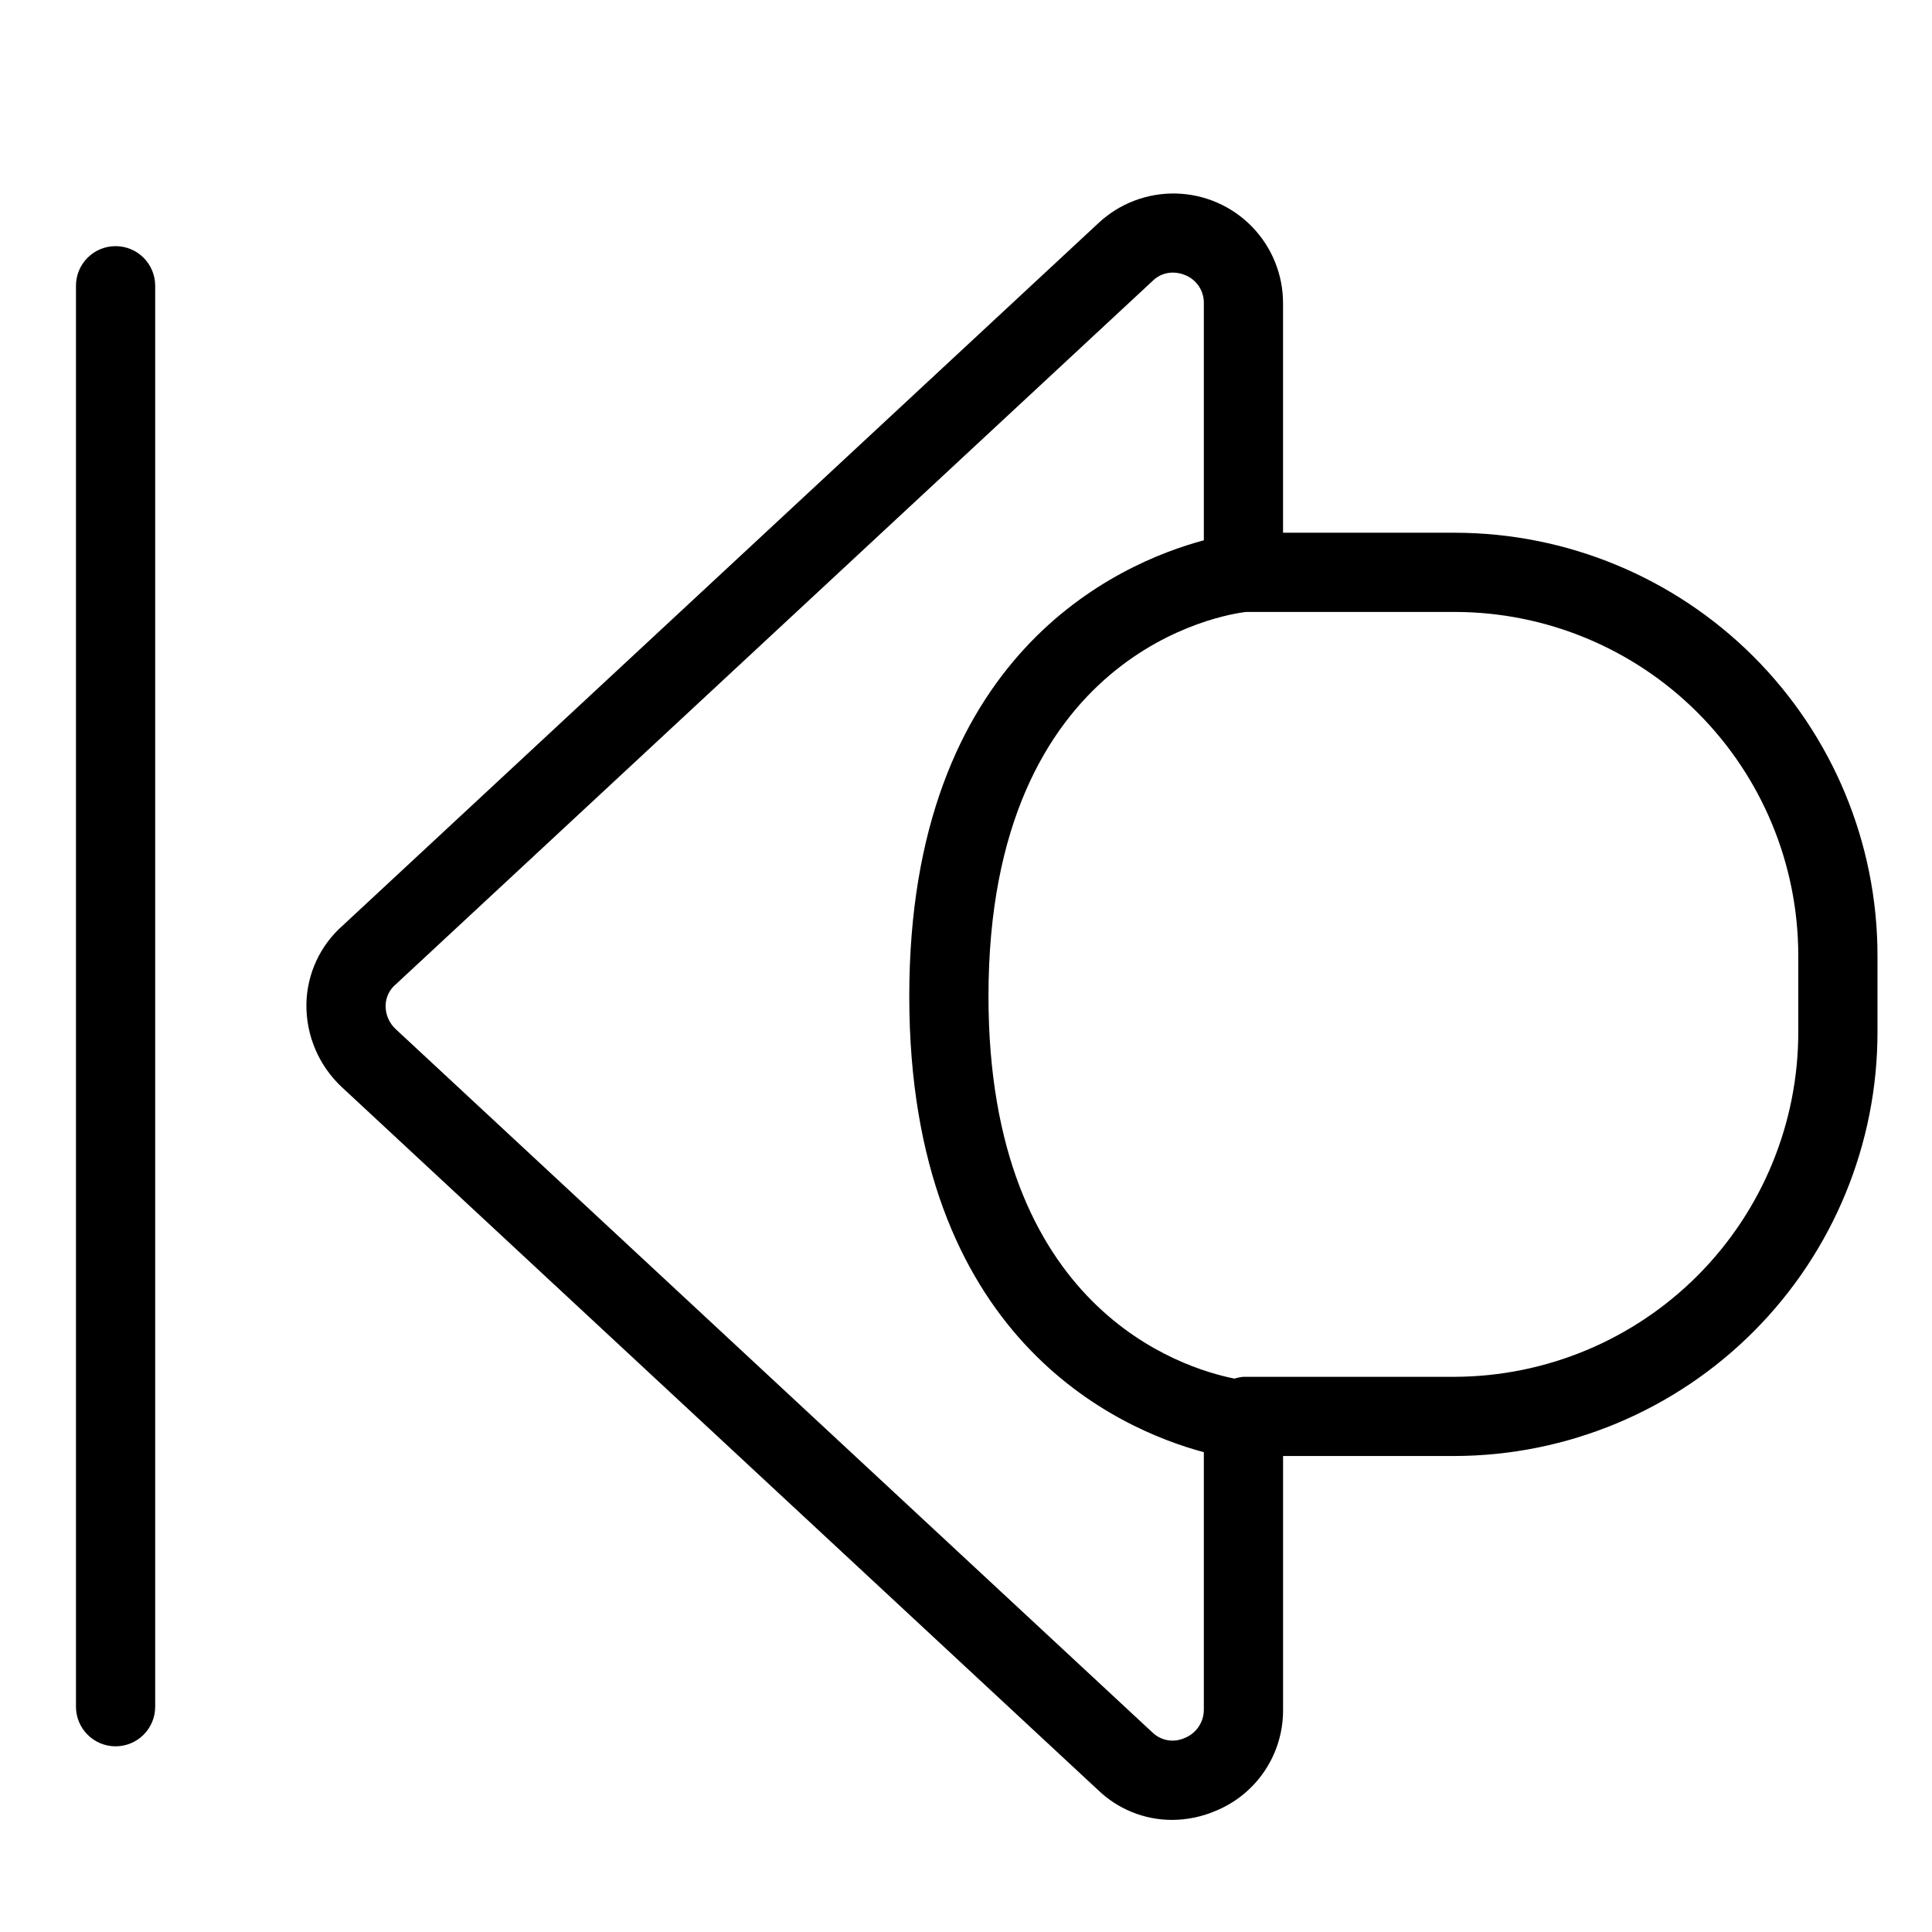
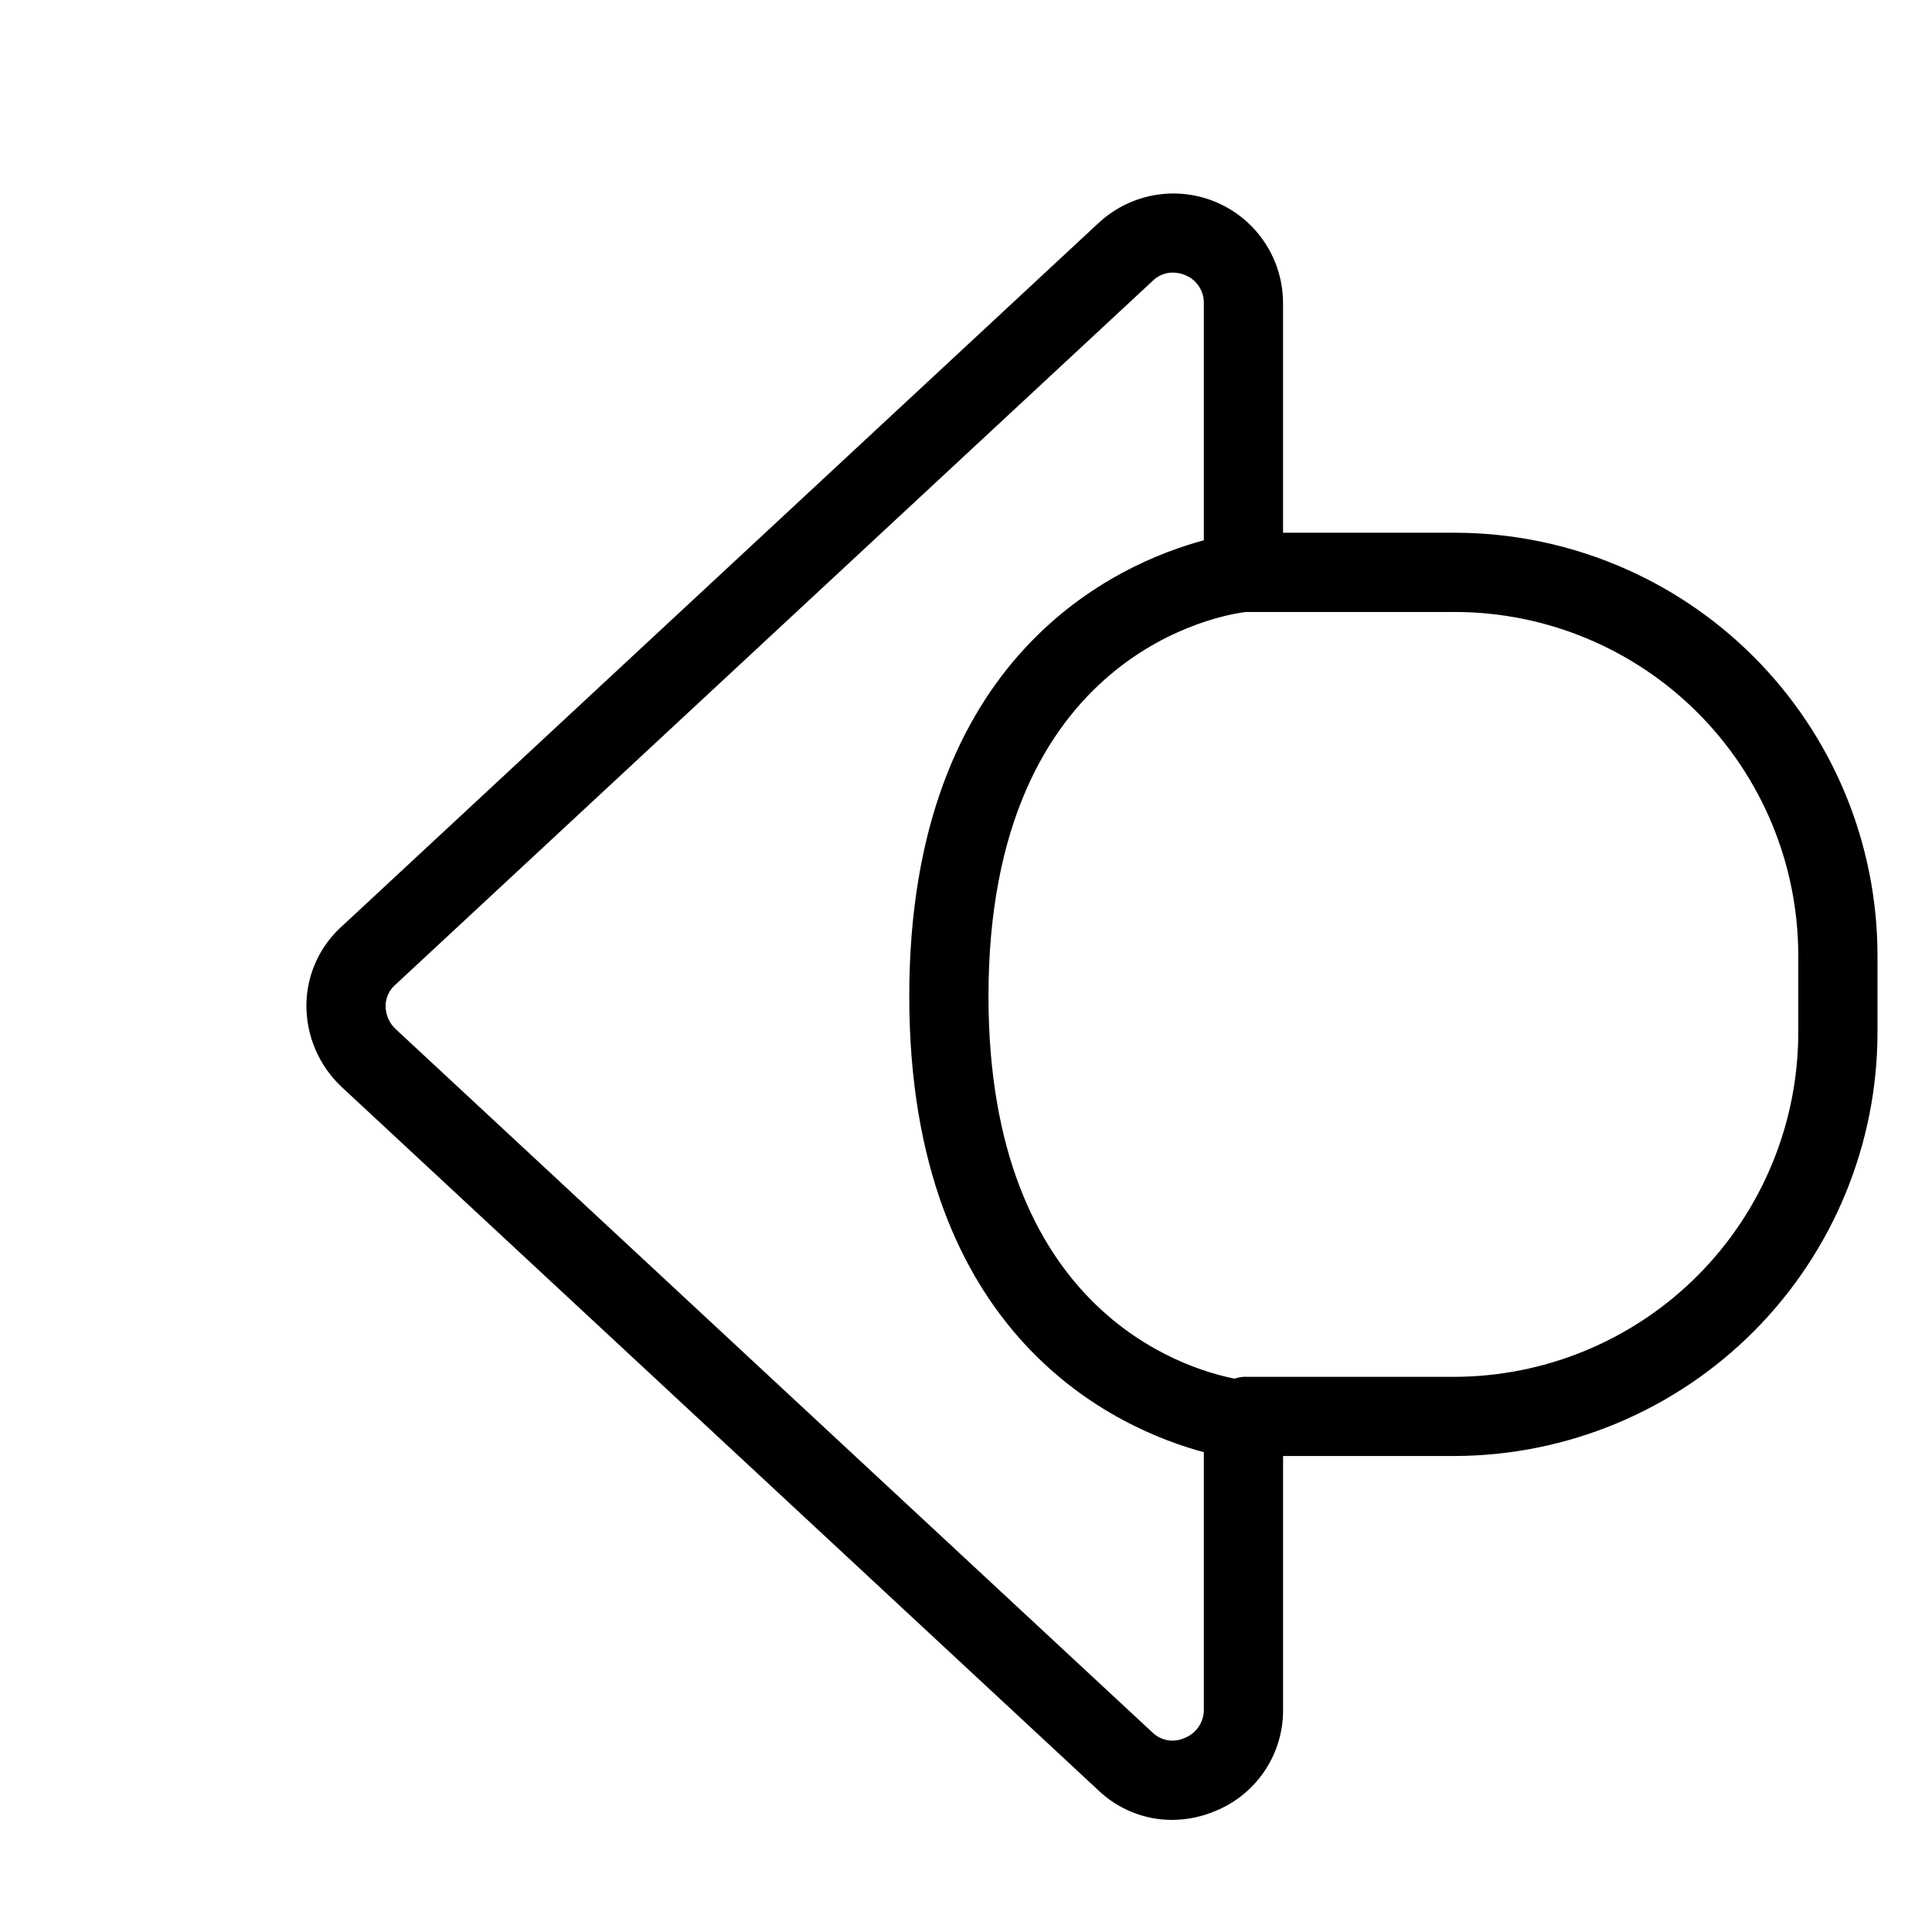
<svg xmlns="http://www.w3.org/2000/svg" fill="#000000" width="800px" height="800px" version="1.1" viewBox="144 144 512 512">
  <g>
-     <path d="m529.57 285.18h-45.551v-60.703c0.035-7.617-2.918-14.945-8.23-20.406-5.316-5.461-12.559-8.617-20.176-8.785-7.617-0.172-14.996 2.656-20.551 7.871l-200.23 186.11c-6 5.281-9.5 12.852-9.633 20.848-0.105 8.332 3.312 16.324 9.41 22.004l200.41 186.28c5.258 5.059 12.27 7.891 19.566 7.894 4.008-0.008 7.969-0.836 11.645-2.422 5.293-2.18 9.812-5.891 12.98-10.656 3.172-4.762 4.848-10.363 4.816-16.086v-67.273h45.551c29.754-0.098 58.258-12 79.25-33.086 20.992-21.09 32.766-49.645 32.73-79.402v-20.203c-0.031-29.688-11.84-58.152-32.836-79.148-20.992-20.992-49.457-32.805-79.145-32.836zm-71.598 319.39c-2.856 1.324-6.231 0.77-8.508-1.398l-0.113-0.102-200.43-186.29c-1.77-1.613-2.766-3.906-2.734-6.301 0.043-2.18 1.031-4.231 2.707-5.625l200.56-186.41c1.418-1.414 3.34-2.207 5.344-2.207 1.145 0.008 2.273 0.238 3.328 0.684 3.055 1.25 5.008 4.266 4.902 7.562v62.699c-22.672 6.086-78.062 30.219-78.062 120.83 0 90.609 55.391 114.75 78.062 120.83v68.293c-0.016 3.277-2.016 6.219-5.055 7.441zm162.59-187.2c0.039 24.191-9.516 47.41-26.574 64.562-17.059 17.156-40.223 26.84-64.414 26.938h-56.047c-0.805 0.062-1.598 0.223-2.363 0.477-13.859-2.746-65.207-18.5-65.207-101.34 0-91.777 62.961-101.21 68.199-101.83h55.418v-0.004c24.125 0.027 47.25 9.621 64.309 26.684 17.059 17.059 26.652 40.188 26.68 64.309z" />
-     <path d="m174.63 209.23c-2.785 0-5.457 1.105-7.426 3.074s-3.074 4.637-3.07 7.422v376.57c0 5.797 4.699 10.496 10.496 10.496 5.797 0 10.496-4.699 10.496-10.496v-376.57c0-2.785-1.105-5.453-3.074-7.422s-4.641-3.074-7.422-3.074z" />
+     <path d="m529.57 285.18h-45.551v-60.703c0.035-7.617-2.918-14.945-8.23-20.406-5.316-5.461-12.559-8.617-20.176-8.785-7.617-0.172-14.996 2.656-20.551 7.871l-200.23 186.11c-6 5.281-9.5 12.852-9.633 20.848-0.105 8.332 3.312 16.324 9.41 22.004l200.41 186.28c5.258 5.059 12.27 7.891 19.566 7.894 4.008-0.008 7.969-0.836 11.645-2.422 5.293-2.18 9.812-5.891 12.98-10.656 3.172-4.762 4.848-10.363 4.816-16.086v-67.273h45.551c29.754-0.098 58.258-12 79.25-33.086 20.992-21.09 32.766-49.645 32.73-79.402v-20.203c-0.031-29.688-11.84-58.152-32.836-79.148-20.992-20.992-49.457-32.805-79.145-32.836zm-71.598 319.39c-2.856 1.324-6.231 0.77-8.508-1.398l-0.113-0.102-200.43-186.29c-1.77-1.613-2.766-3.906-2.734-6.301 0.043-2.18 1.031-4.231 2.707-5.625l200.56-186.41c1.418-1.414 3.34-2.207 5.344-2.207 1.145 0.008 2.273 0.238 3.328 0.684 3.055 1.25 5.008 4.266 4.902 7.562v62.699c-22.672 6.086-78.062 30.219-78.062 120.83 0 90.609 55.391 114.75 78.062 120.83v68.293c-0.016 3.277-2.016 6.219-5.055 7.441m162.59-187.2c0.039 24.191-9.516 47.41-26.574 64.562-17.059 17.156-40.223 26.84-64.414 26.938h-56.047c-0.805 0.062-1.598 0.223-2.363 0.477-13.859-2.746-65.207-18.5-65.207-101.34 0-91.777 62.961-101.21 68.199-101.83h55.418v-0.004c24.125 0.027 47.25 9.621 64.309 26.684 17.059 17.059 26.652 40.188 26.68 64.309z" />
  </g>
</svg>